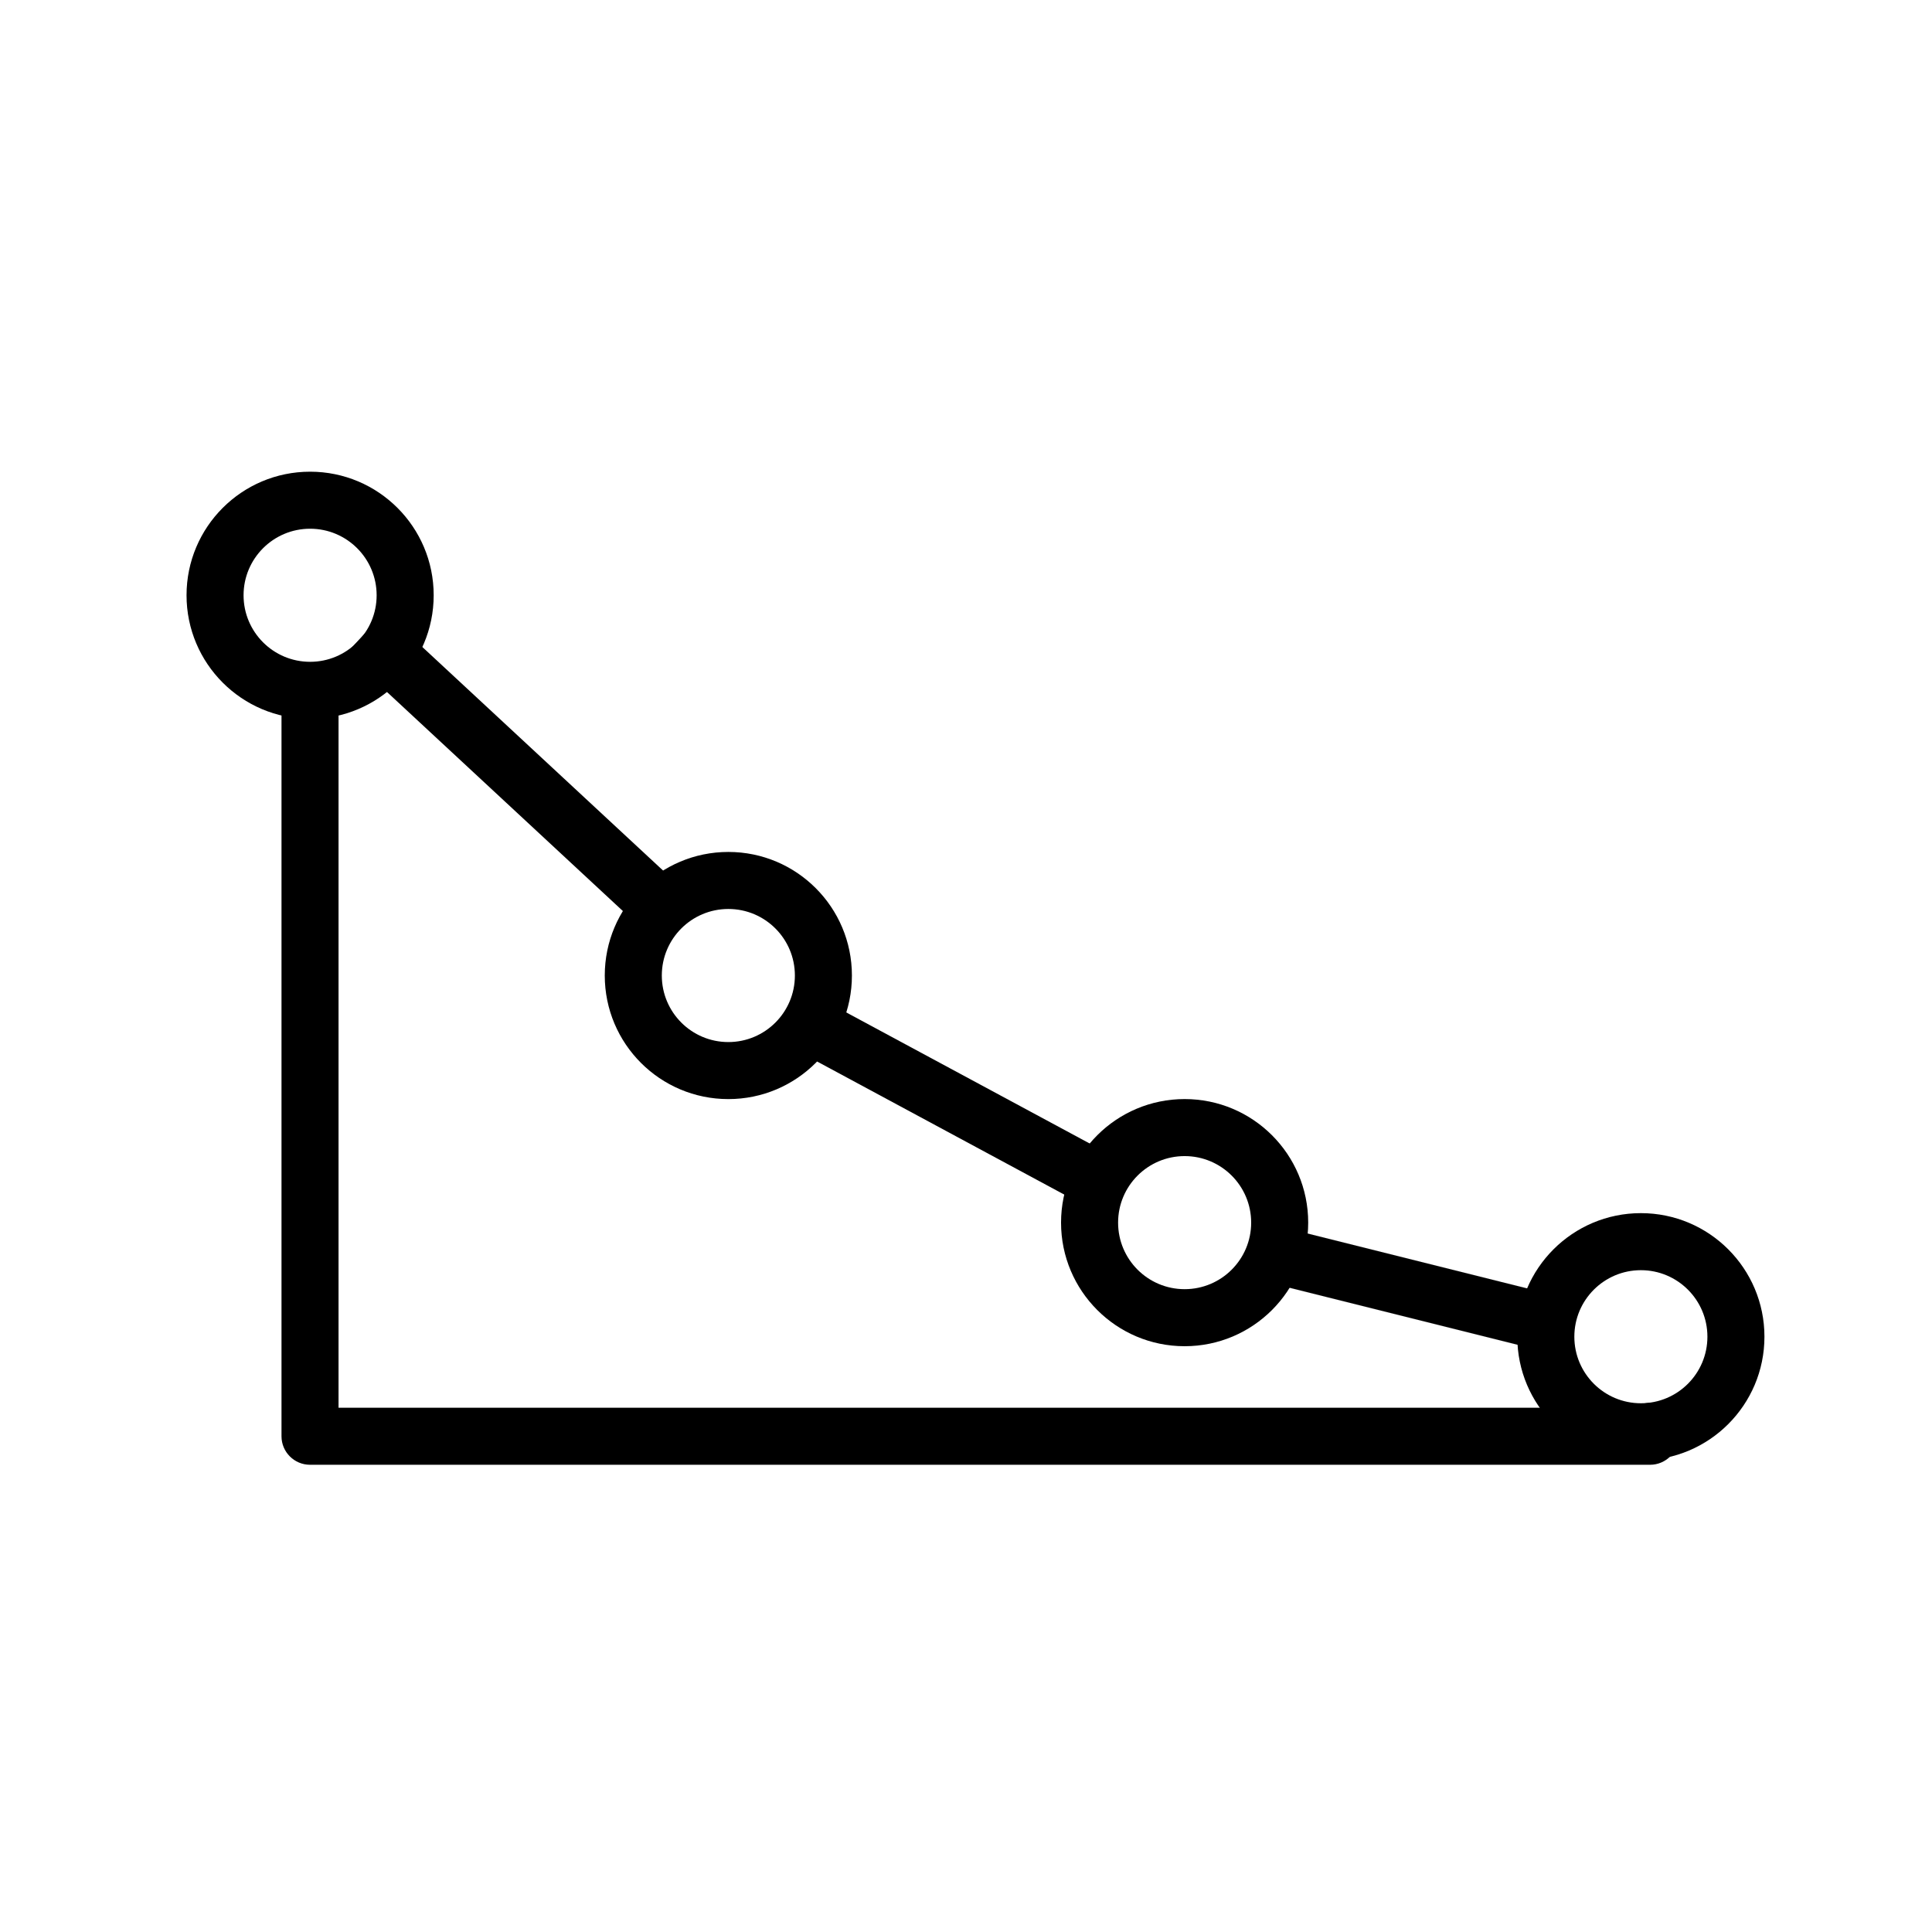
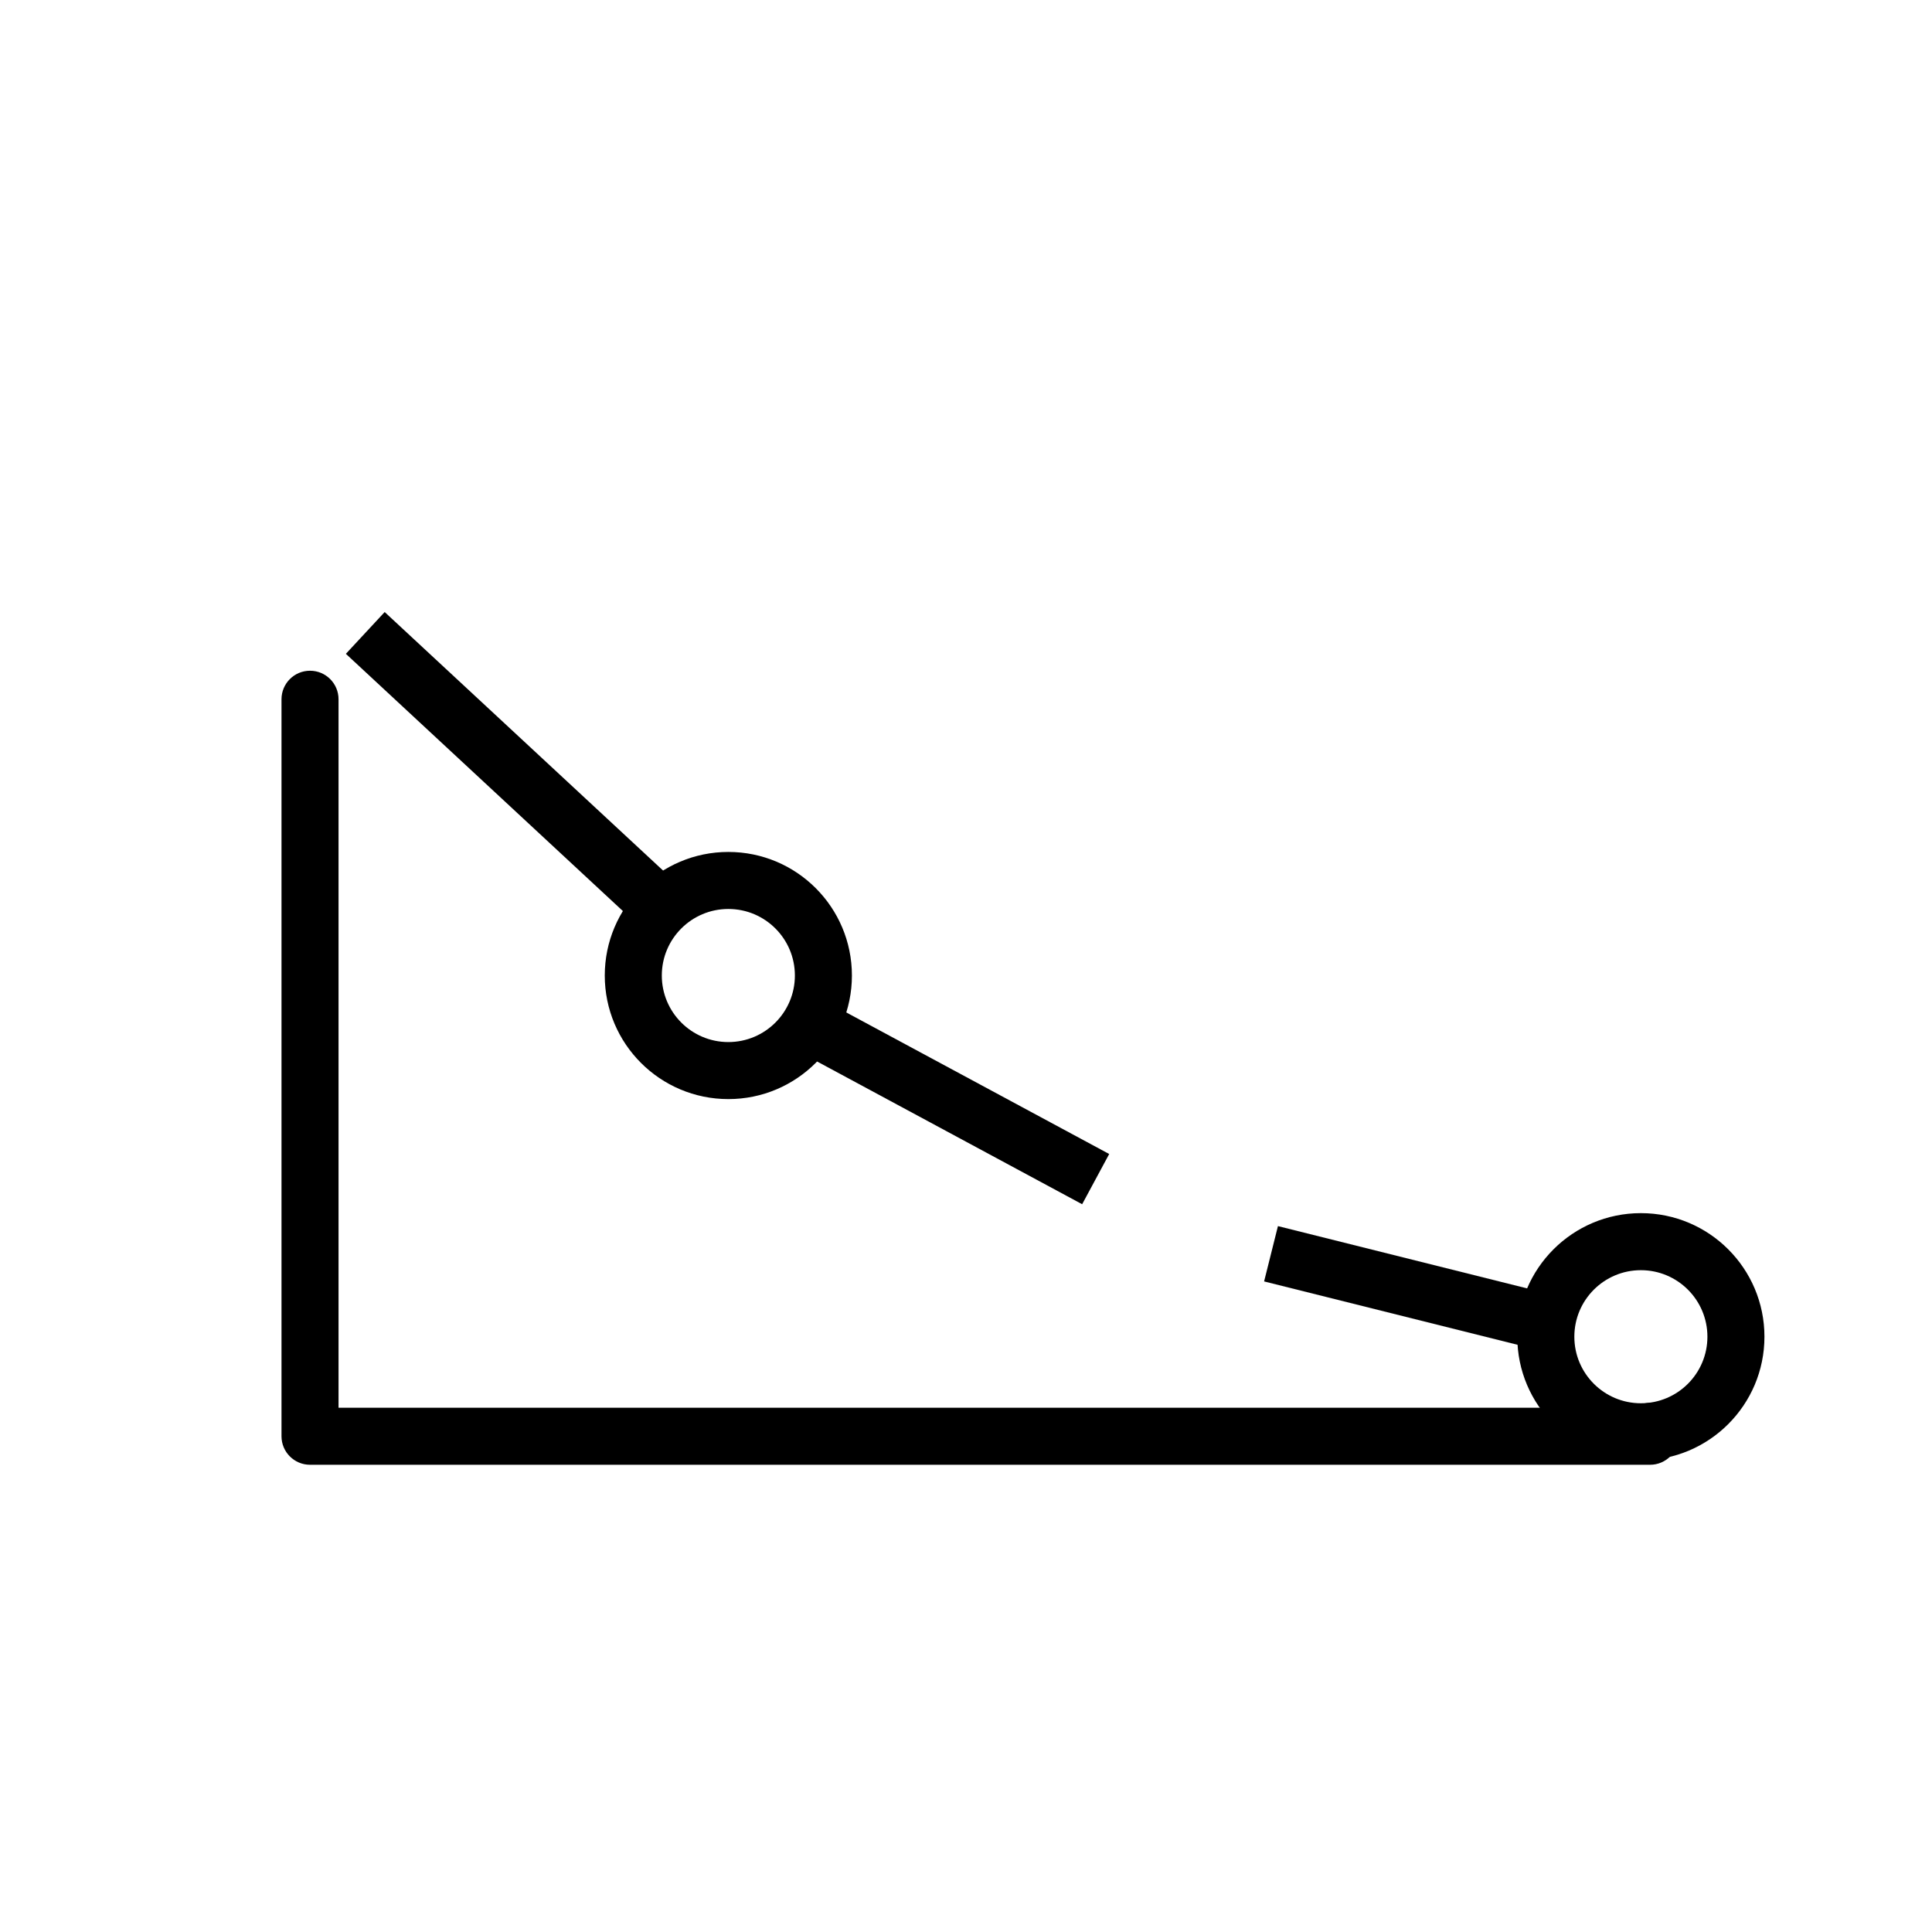
<svg xmlns="http://www.w3.org/2000/svg" fill="#000000" width="800px" height="800px" version="1.1" viewBox="144 144 512 512">
  <g>
-     <path d="m226.18 334.5c-18.086 0-32.746-14.664-32.746-32.75 0-18.086 14.66-32.746 32.746-32.746 18.086 0 32.75 14.66 32.75 32.746 0 18.086-14.664 32.75-32.75 32.75zm0-15.113c9.738 0 17.633-7.894 17.633-17.637 0-9.738-7.894-17.633-17.633-17.633-9.738 0-17.633 7.894-17.633 17.633 0 9.742 7.894 17.637 17.633 17.637z" />
    <path d="m337.02 435.27c-18.086 0-32.75-14.66-32.75-32.75 0-18.086 14.664-32.746 32.75-32.746 18.086 0 32.746 14.66 32.746 32.746 0 18.09-14.66 32.75-32.746 32.75zm0-15.113c9.738 0 17.633-7.894 17.633-17.637 0-9.738-7.894-17.633-17.633-17.633-9.738 0-17.633 7.894-17.633 17.633 0 9.742 7.894 17.637 17.633 17.637z" />
-     <path d="m457.94 500.76c-18.086 0-32.75-14.664-32.75-32.75 0-18.086 14.664-32.746 32.75-32.746s32.746 14.66 32.746 32.746c0 18.086-14.66 32.75-32.746 32.75zm0-15.117c9.738 0 17.633-7.894 17.633-17.633s-7.894-17.633-17.633-17.633-17.633 7.894-17.633 17.633 7.894 17.633 17.633 17.633z" />
    <path d="m578.85 530.99c-18.086 0-32.75-14.66-32.75-32.746 0-18.086 14.664-32.75 32.75-32.75 18.086 0 32.746 14.664 32.746 32.75 0 18.086-14.66 32.746-32.746 32.746zm0-15.113c9.738 0 17.633-7.894 17.633-17.633 0-9.738-7.894-17.633-17.633-17.633-9.738 0-17.633 7.894-17.633 17.633 0 9.738 7.894 17.633 17.633 17.633z" />
    <path d="m235.66 317.27 10.285-11.074 81.609 75.777-10.285 11.078z" />
    <path d="m351.98 420.7 7.164-13.309 78.805 42.434-7.168 13.309z" />
    <path d="m479 483.59 3.668-14.66 75.117 18.777-3.664 14.664z" />
    <path d="m581.29 515.79c4.172 0 7.559 3.383 7.559 7.559v1.27c0 4.176-3.387 7.559-7.559 7.559h-355.13c-4.176 0-7.559-3.383-7.559-7.559v-195.31c0-4.176 3.383-7.559 7.559-7.559 4.172 0 7.555 3.383 7.555 7.559v187.75h343.38c1.199-0.801 2.644-1.27 4.195-1.27z" />
  </g>
</svg>